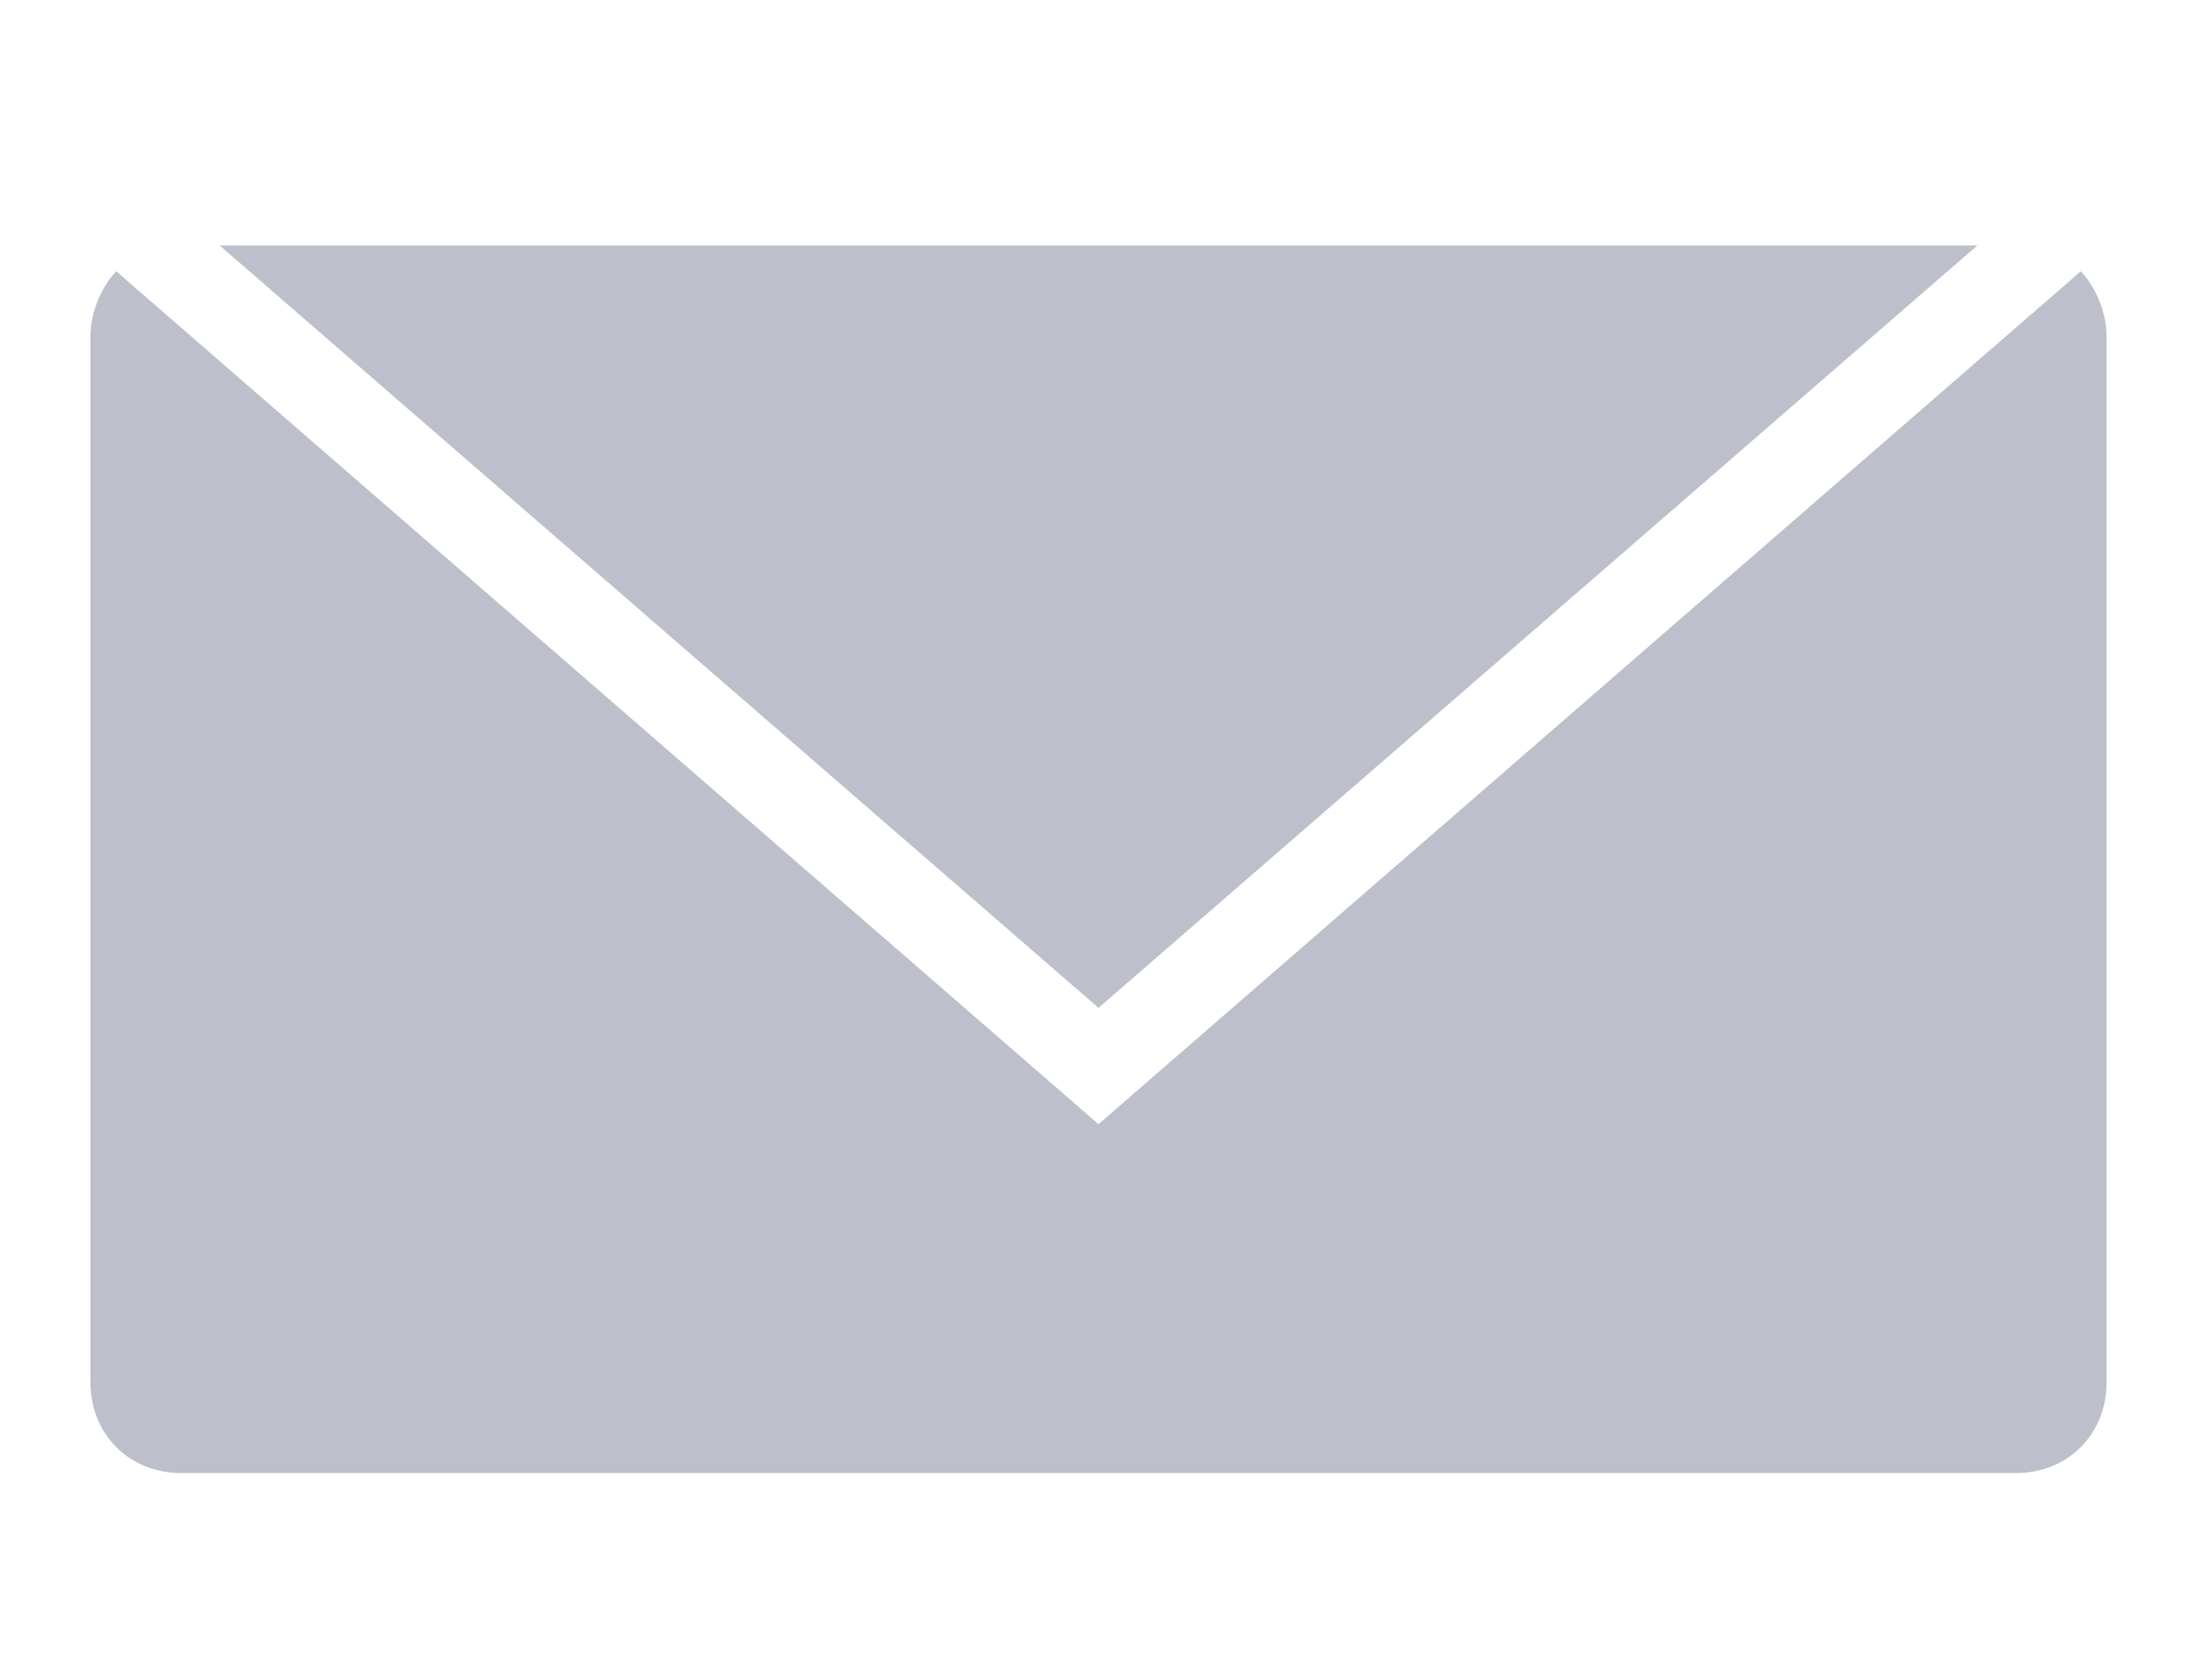
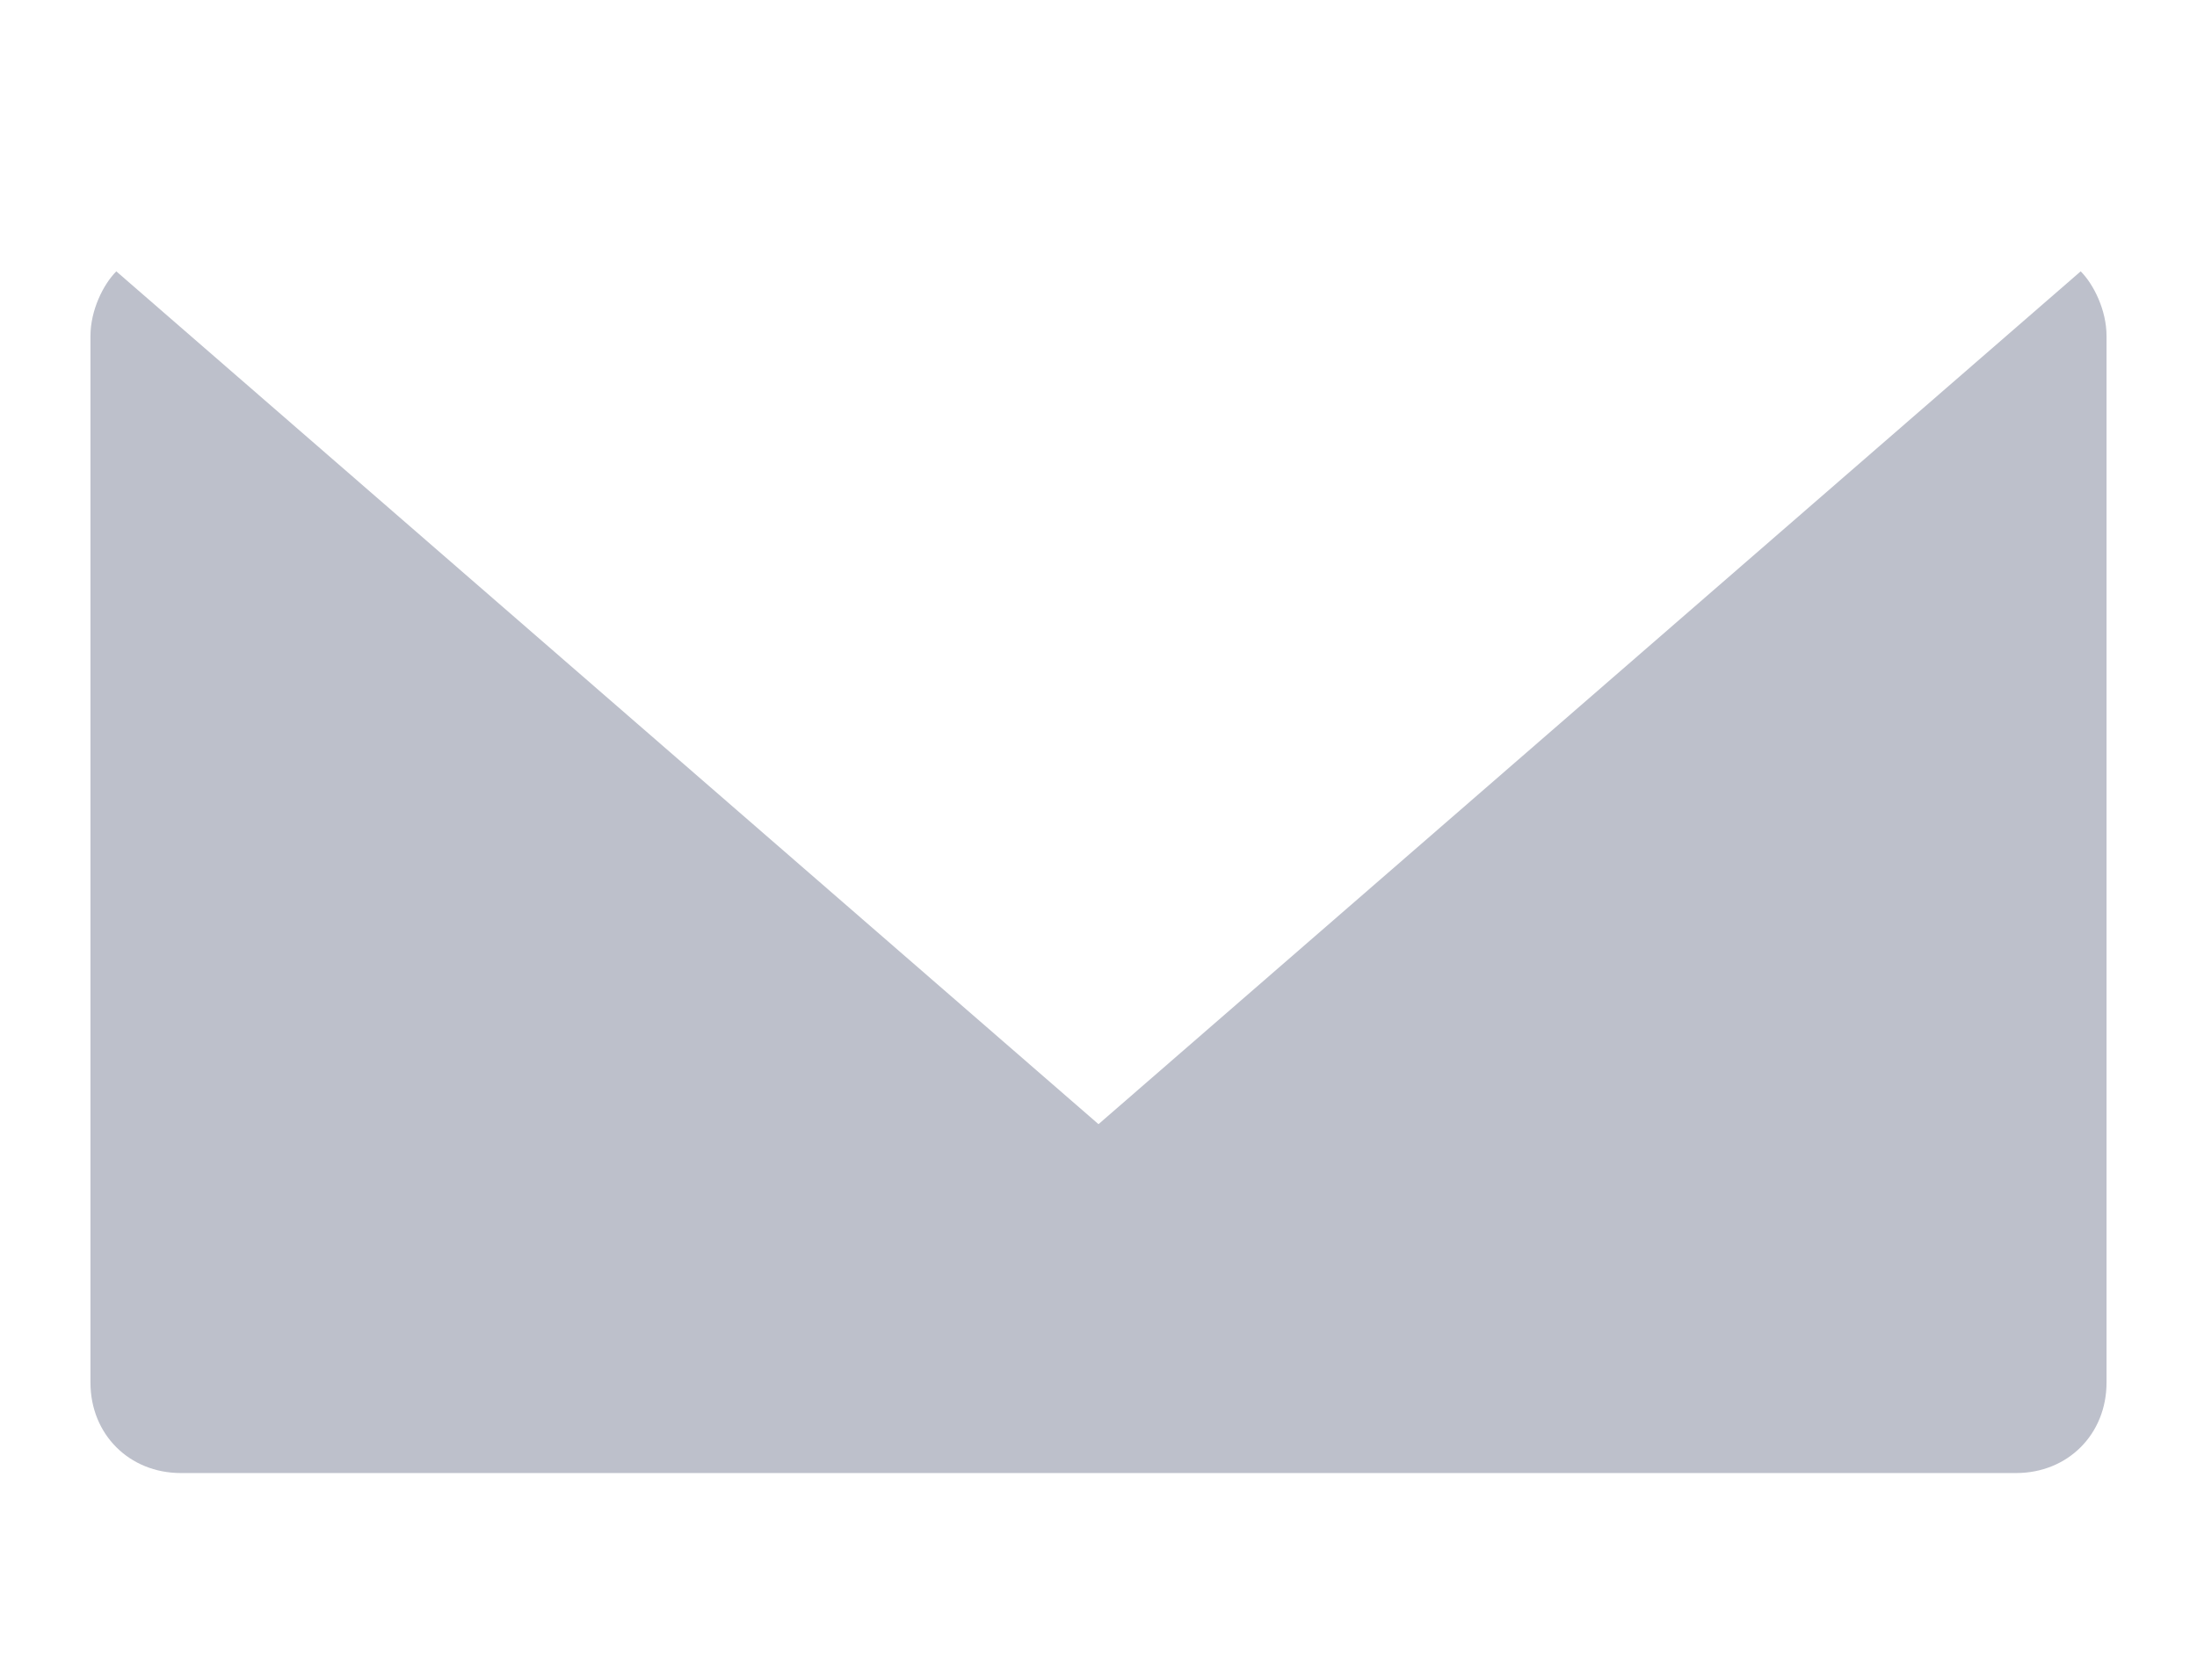
<svg xmlns="http://www.w3.org/2000/svg" version="1.1" id="Layer_1" x="0px" y="0px" viewBox="0 0 17 13" style="enable-background:new 0 0 17 13;" xml:space="preserve">
  <style type="text/css">
	.st0{fill-rule:evenodd;clip-rule:evenodd;fill:#BDC0CB;}
</style>
  <path class="st0" d="M0.9,2.1C0.8,2.2,0.7,2.4,0.7,2.6v8.1c0,0.4,0.3,0.7,0.7,0.7c0,0,0,0,0,0h14.2c0.4,0,0.7-0.3,0.7-0.7V2.6  c0-0.2-0.1-0.4-0.2-0.5L8.5,8.7L0.9,2.1z" />
-   <polygon class="st0" points="8.5,7.8 15.3,1.9 1.7,1.9 " />
</svg>